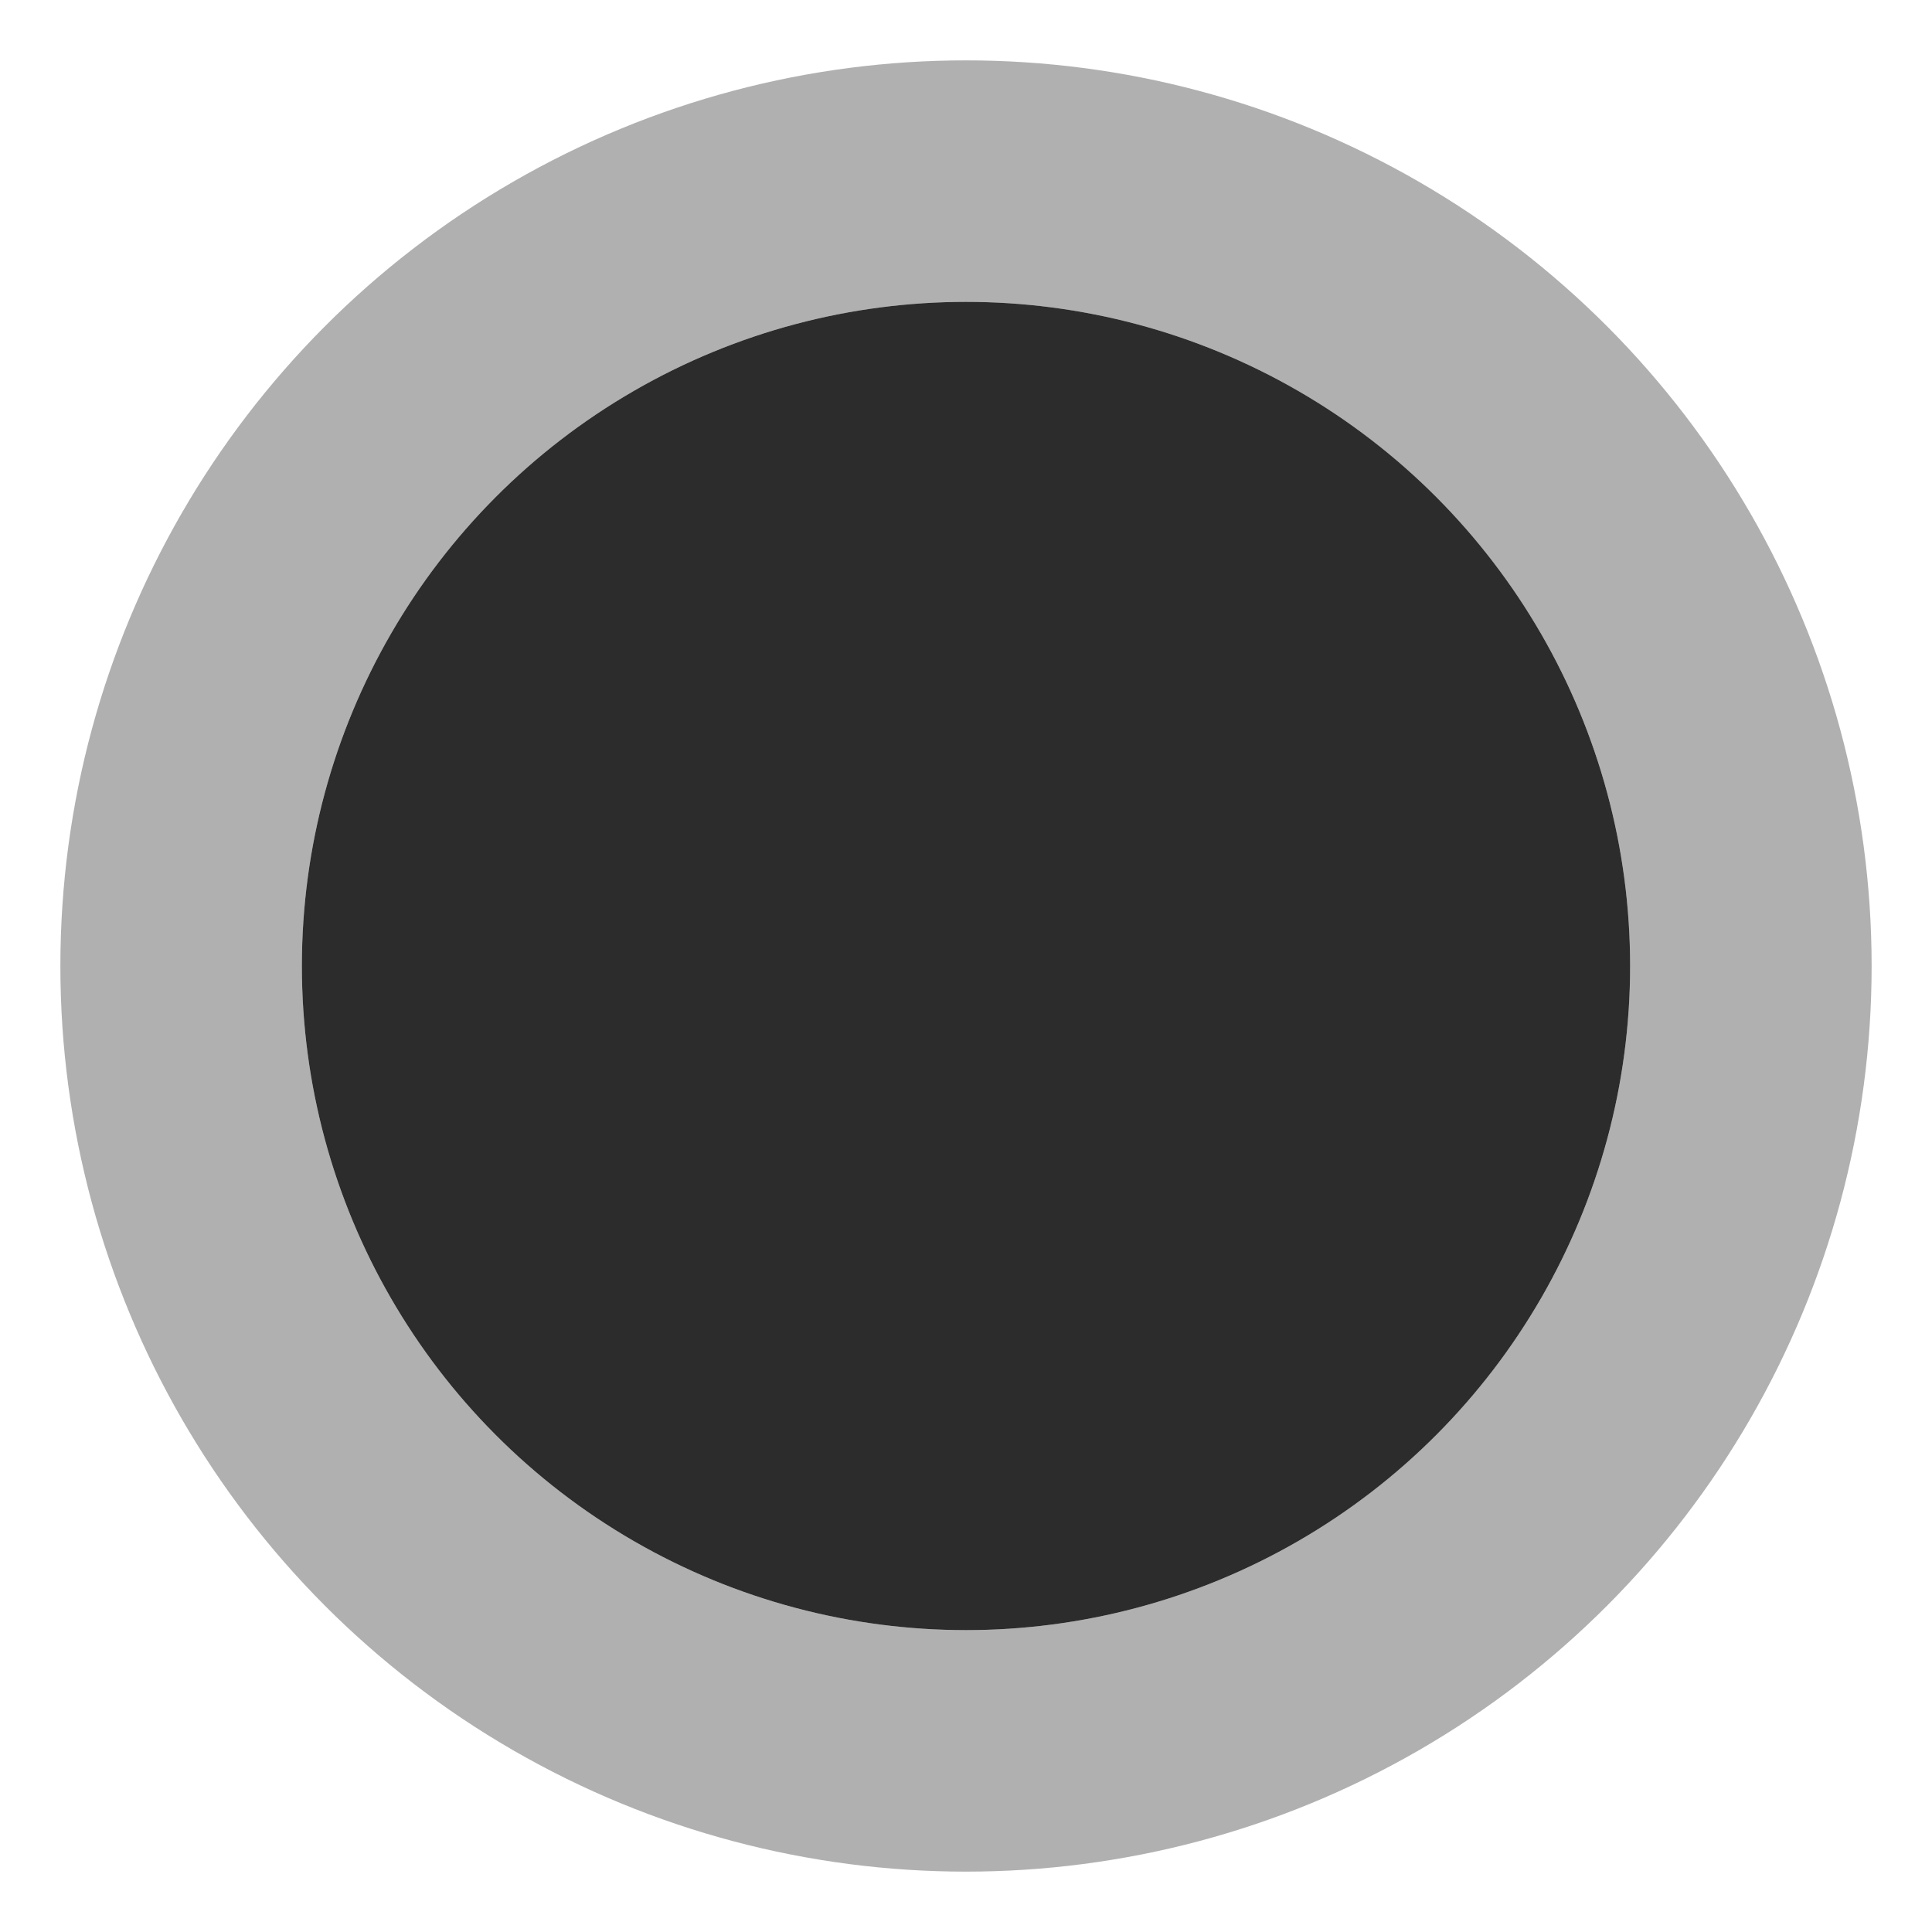
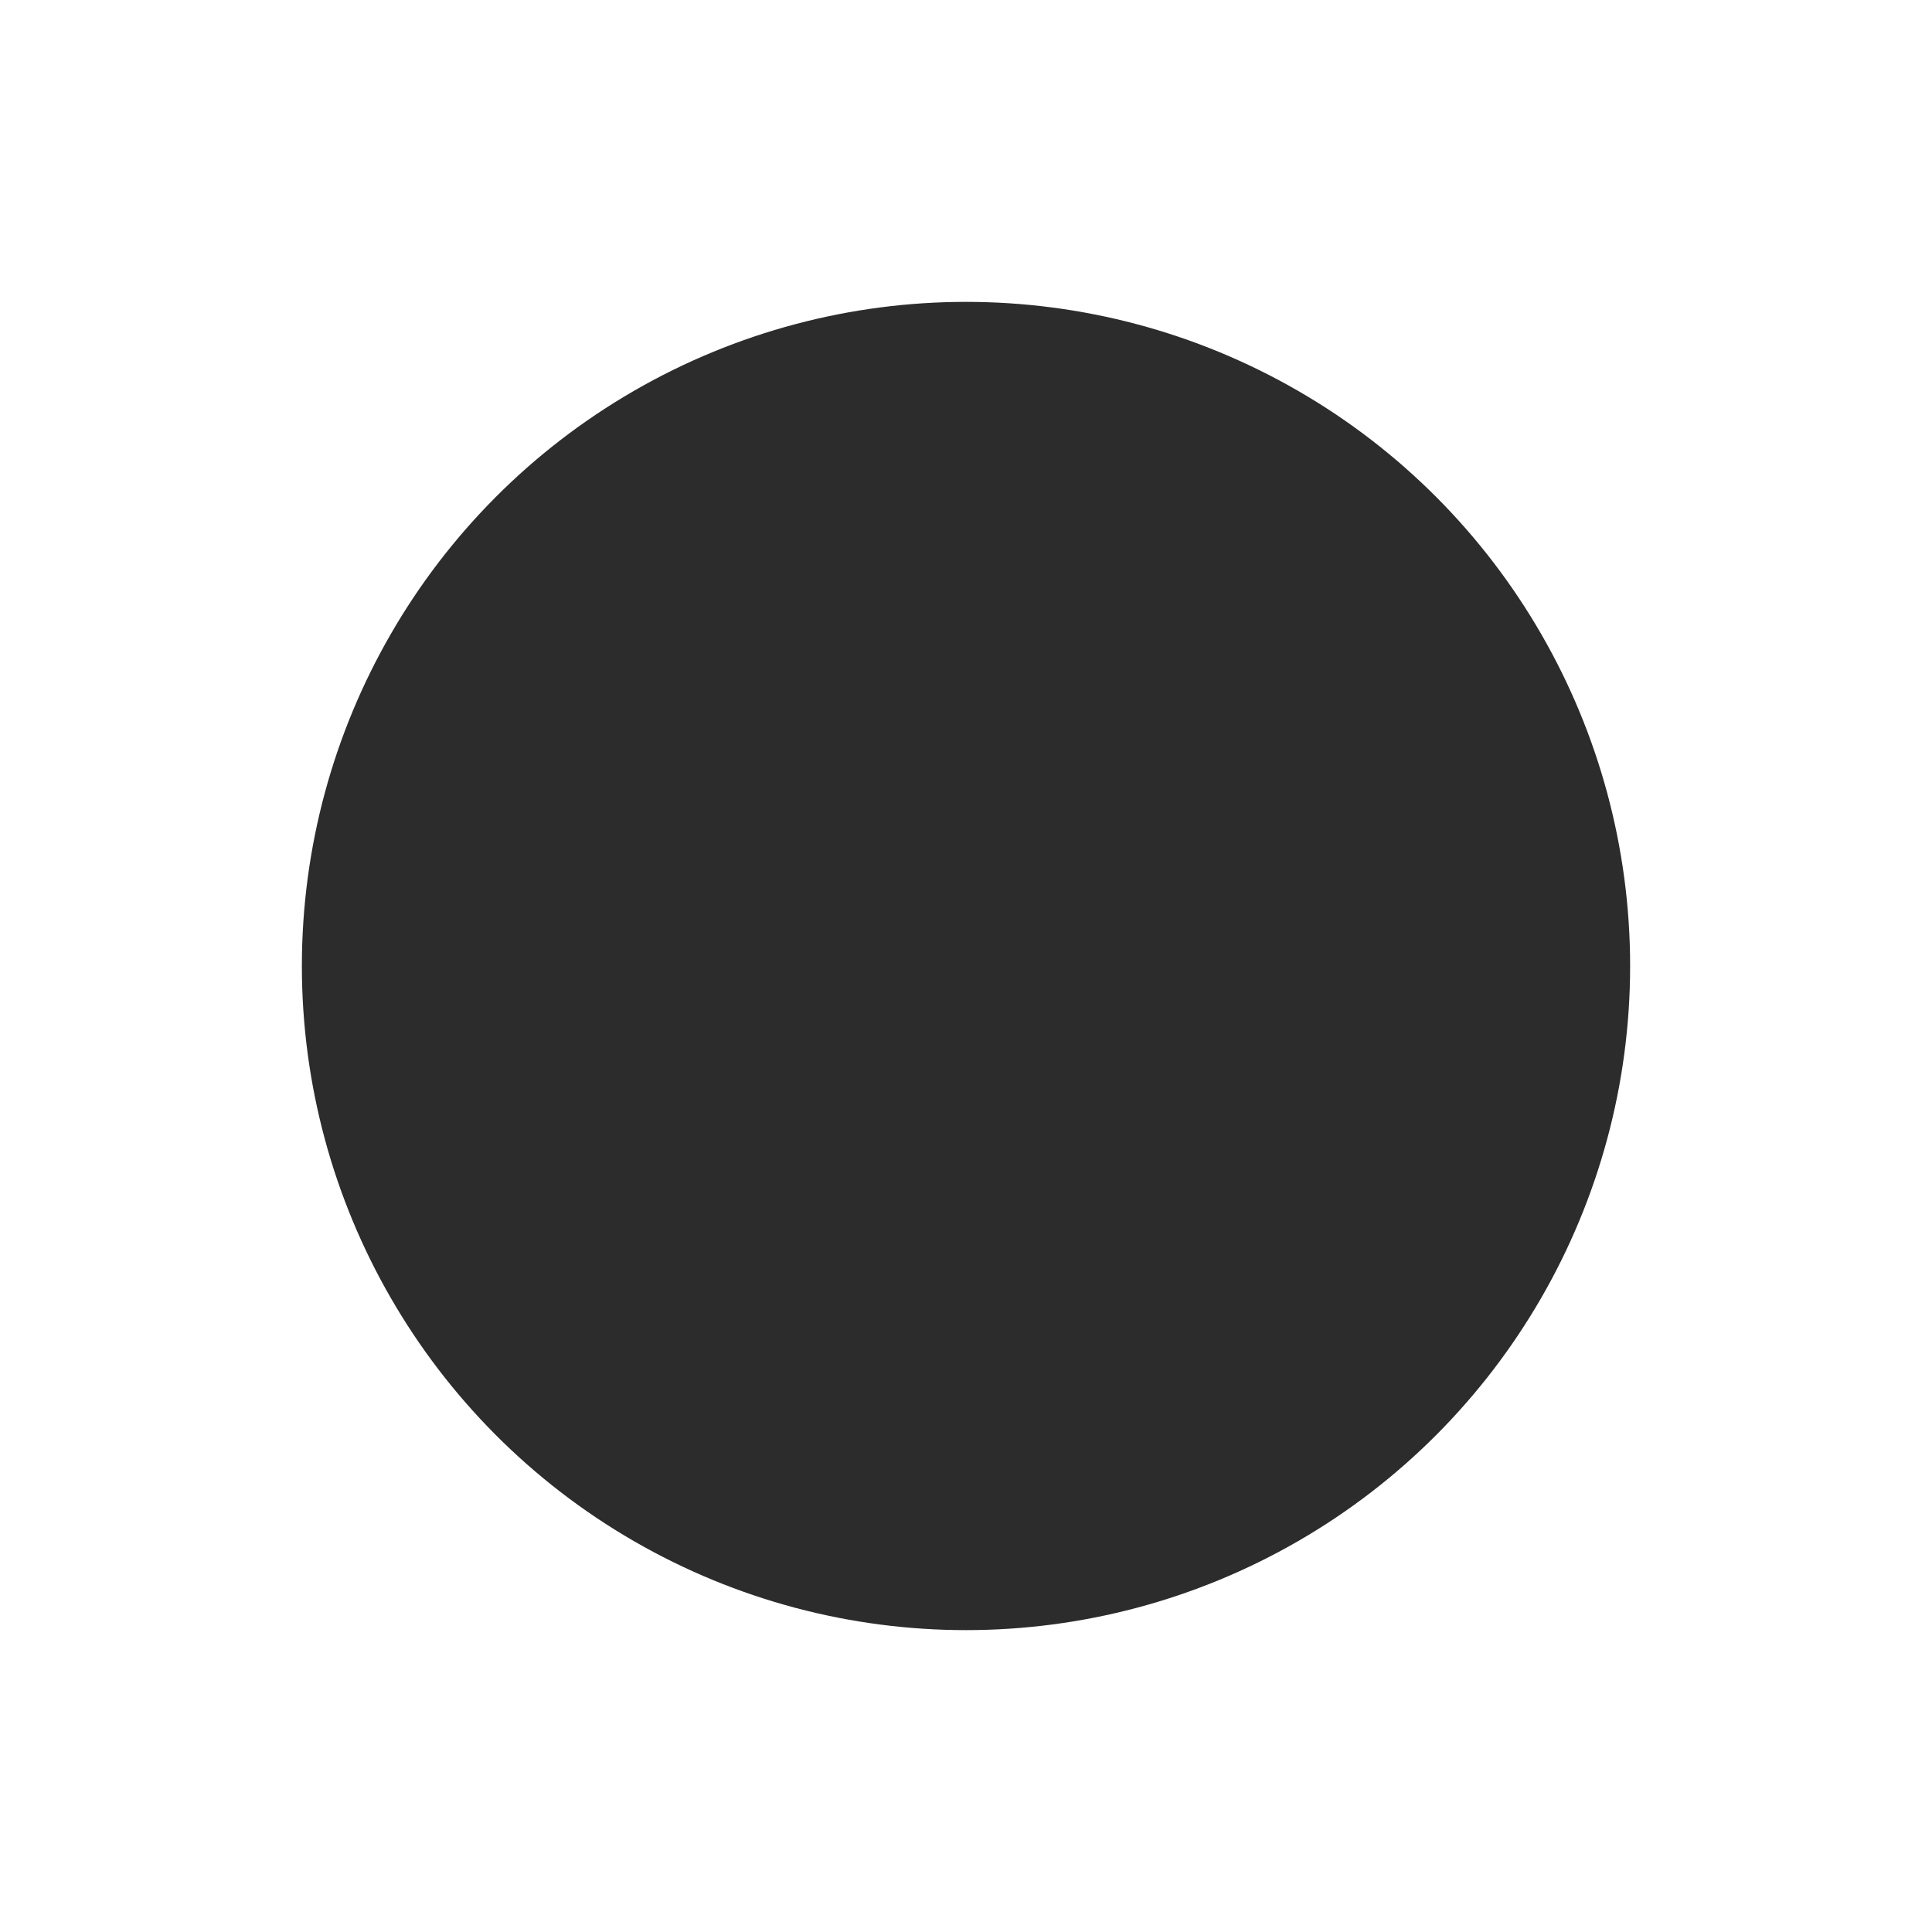
<svg xmlns="http://www.w3.org/2000/svg" width="32" height="32" viewBox="0 0 32 32" fill="none">
  <circle cx="16" cy="16" r="11" fill="#2C2C2C" />
-   <circle cx="16" cy="16" r="13" stroke="black" stroke-opacity="0.31" stroke-width="4" />
</svg>